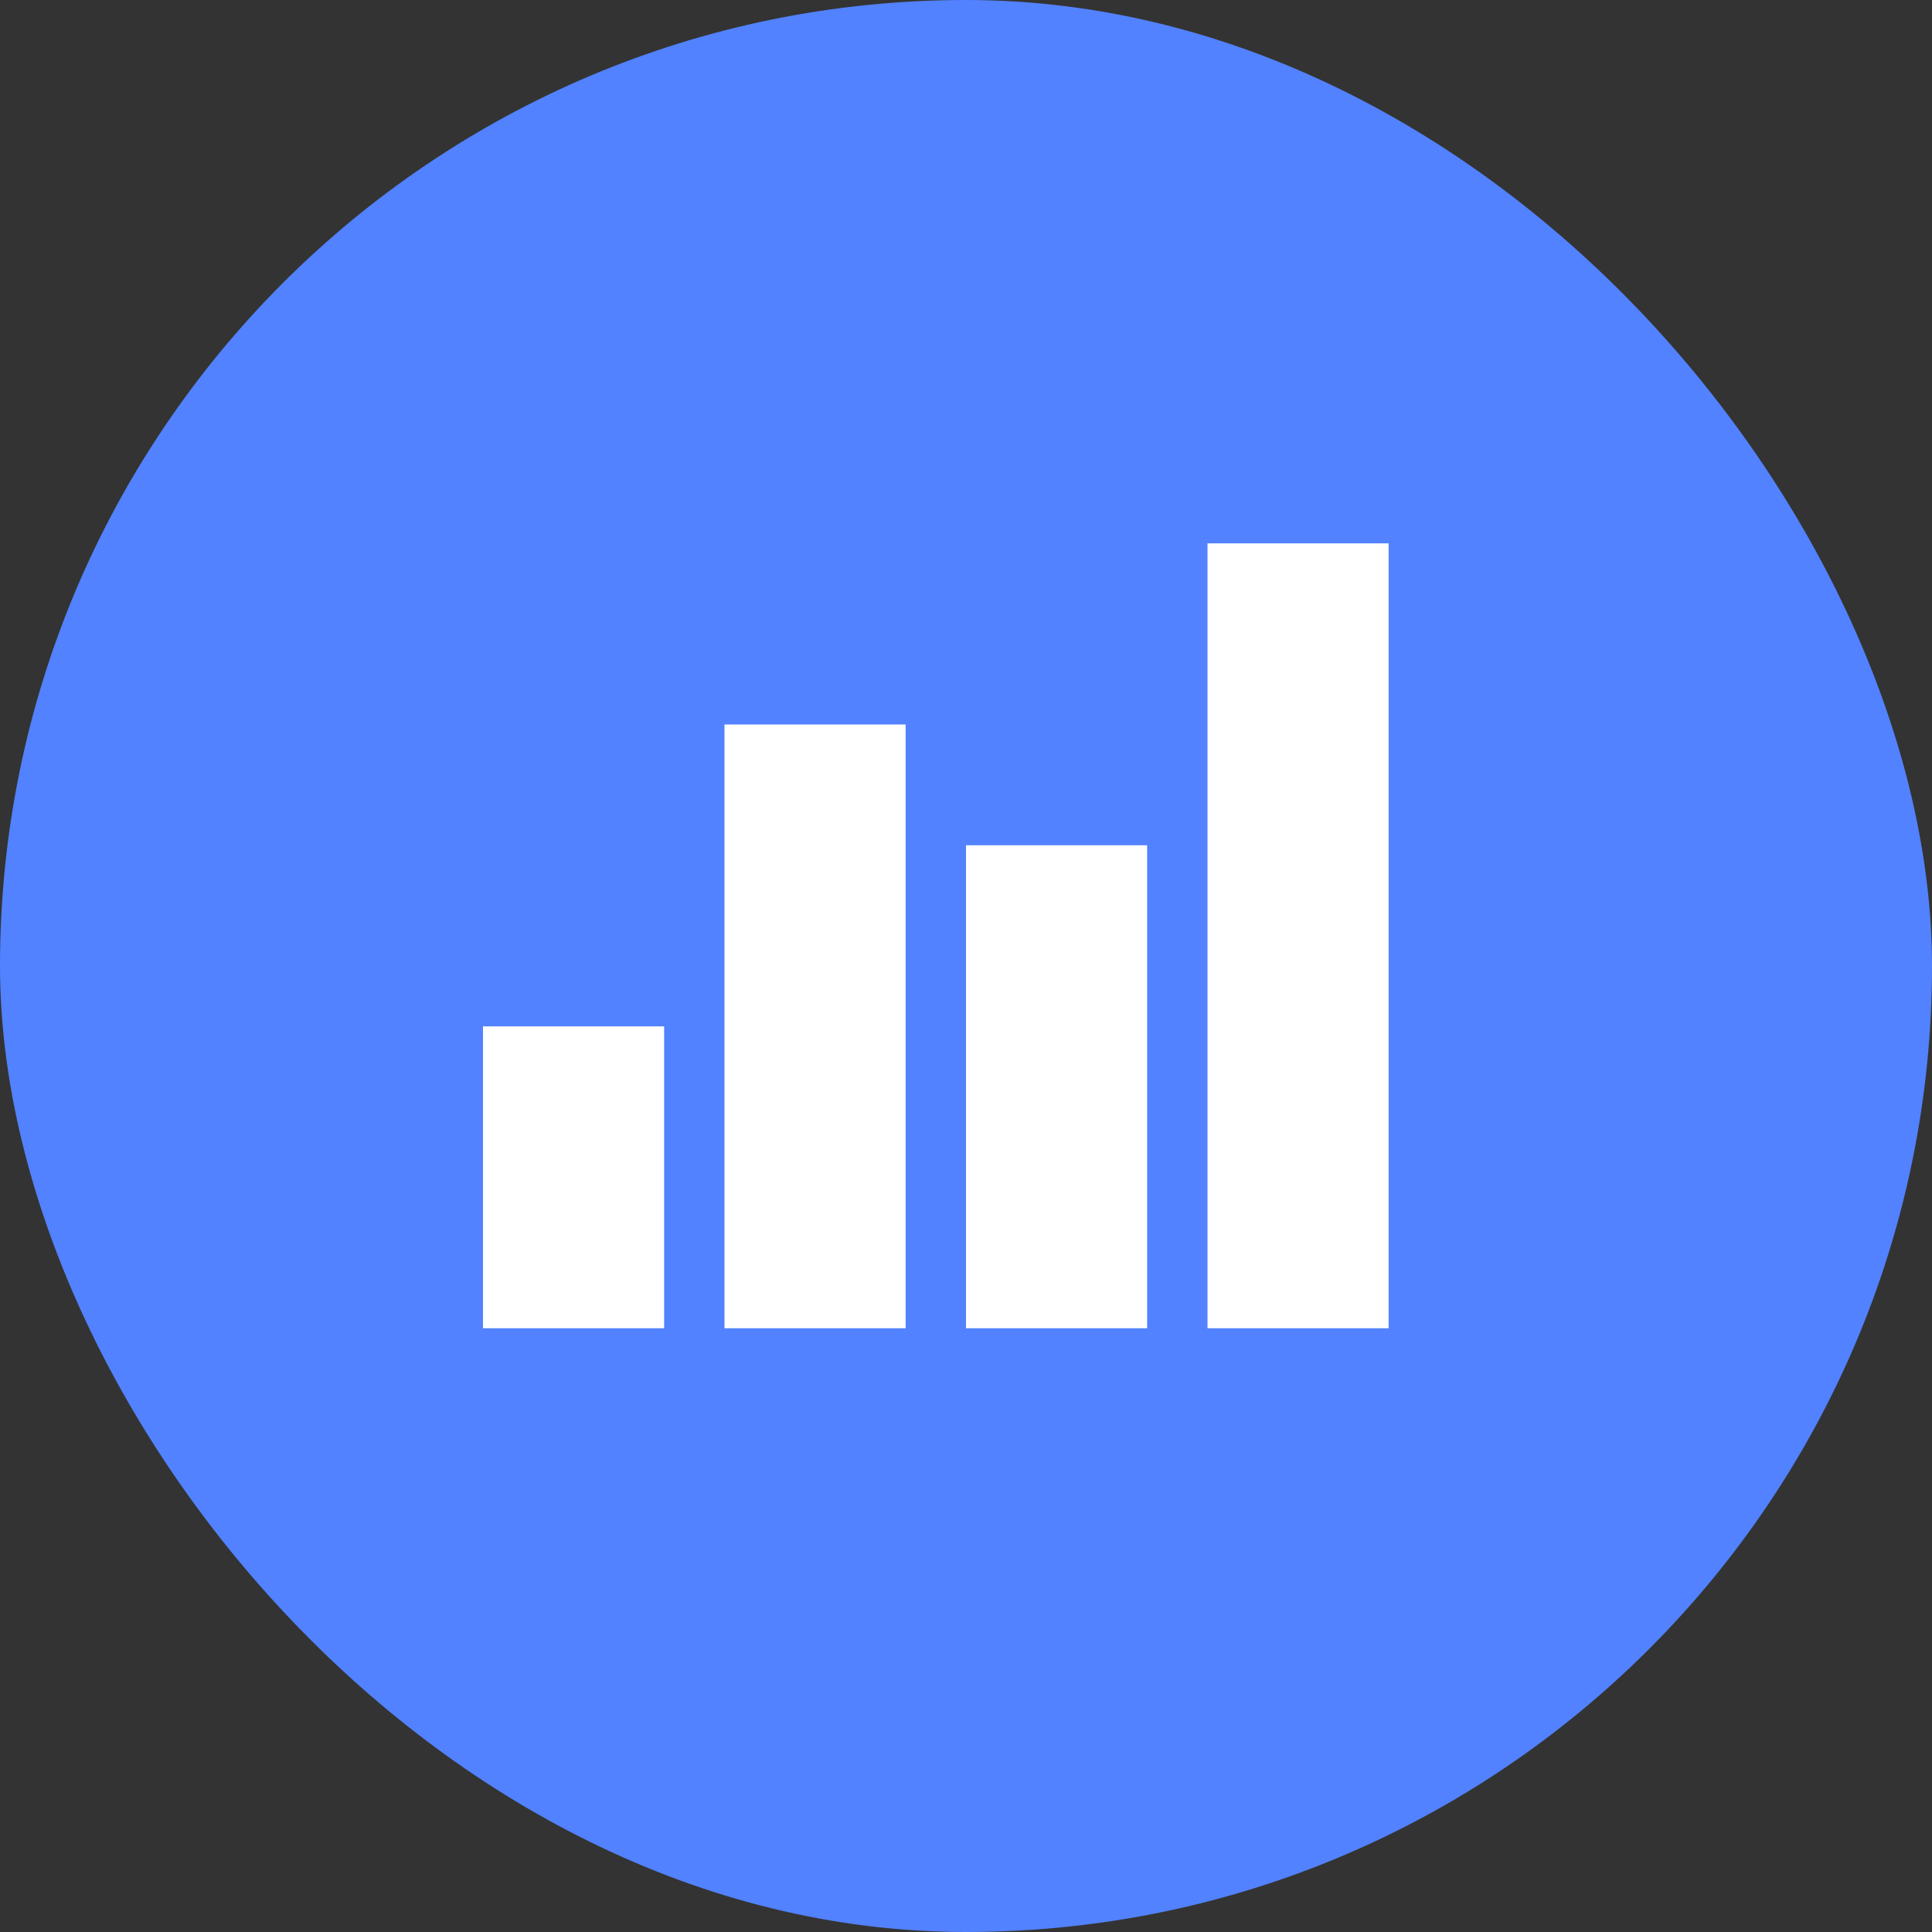
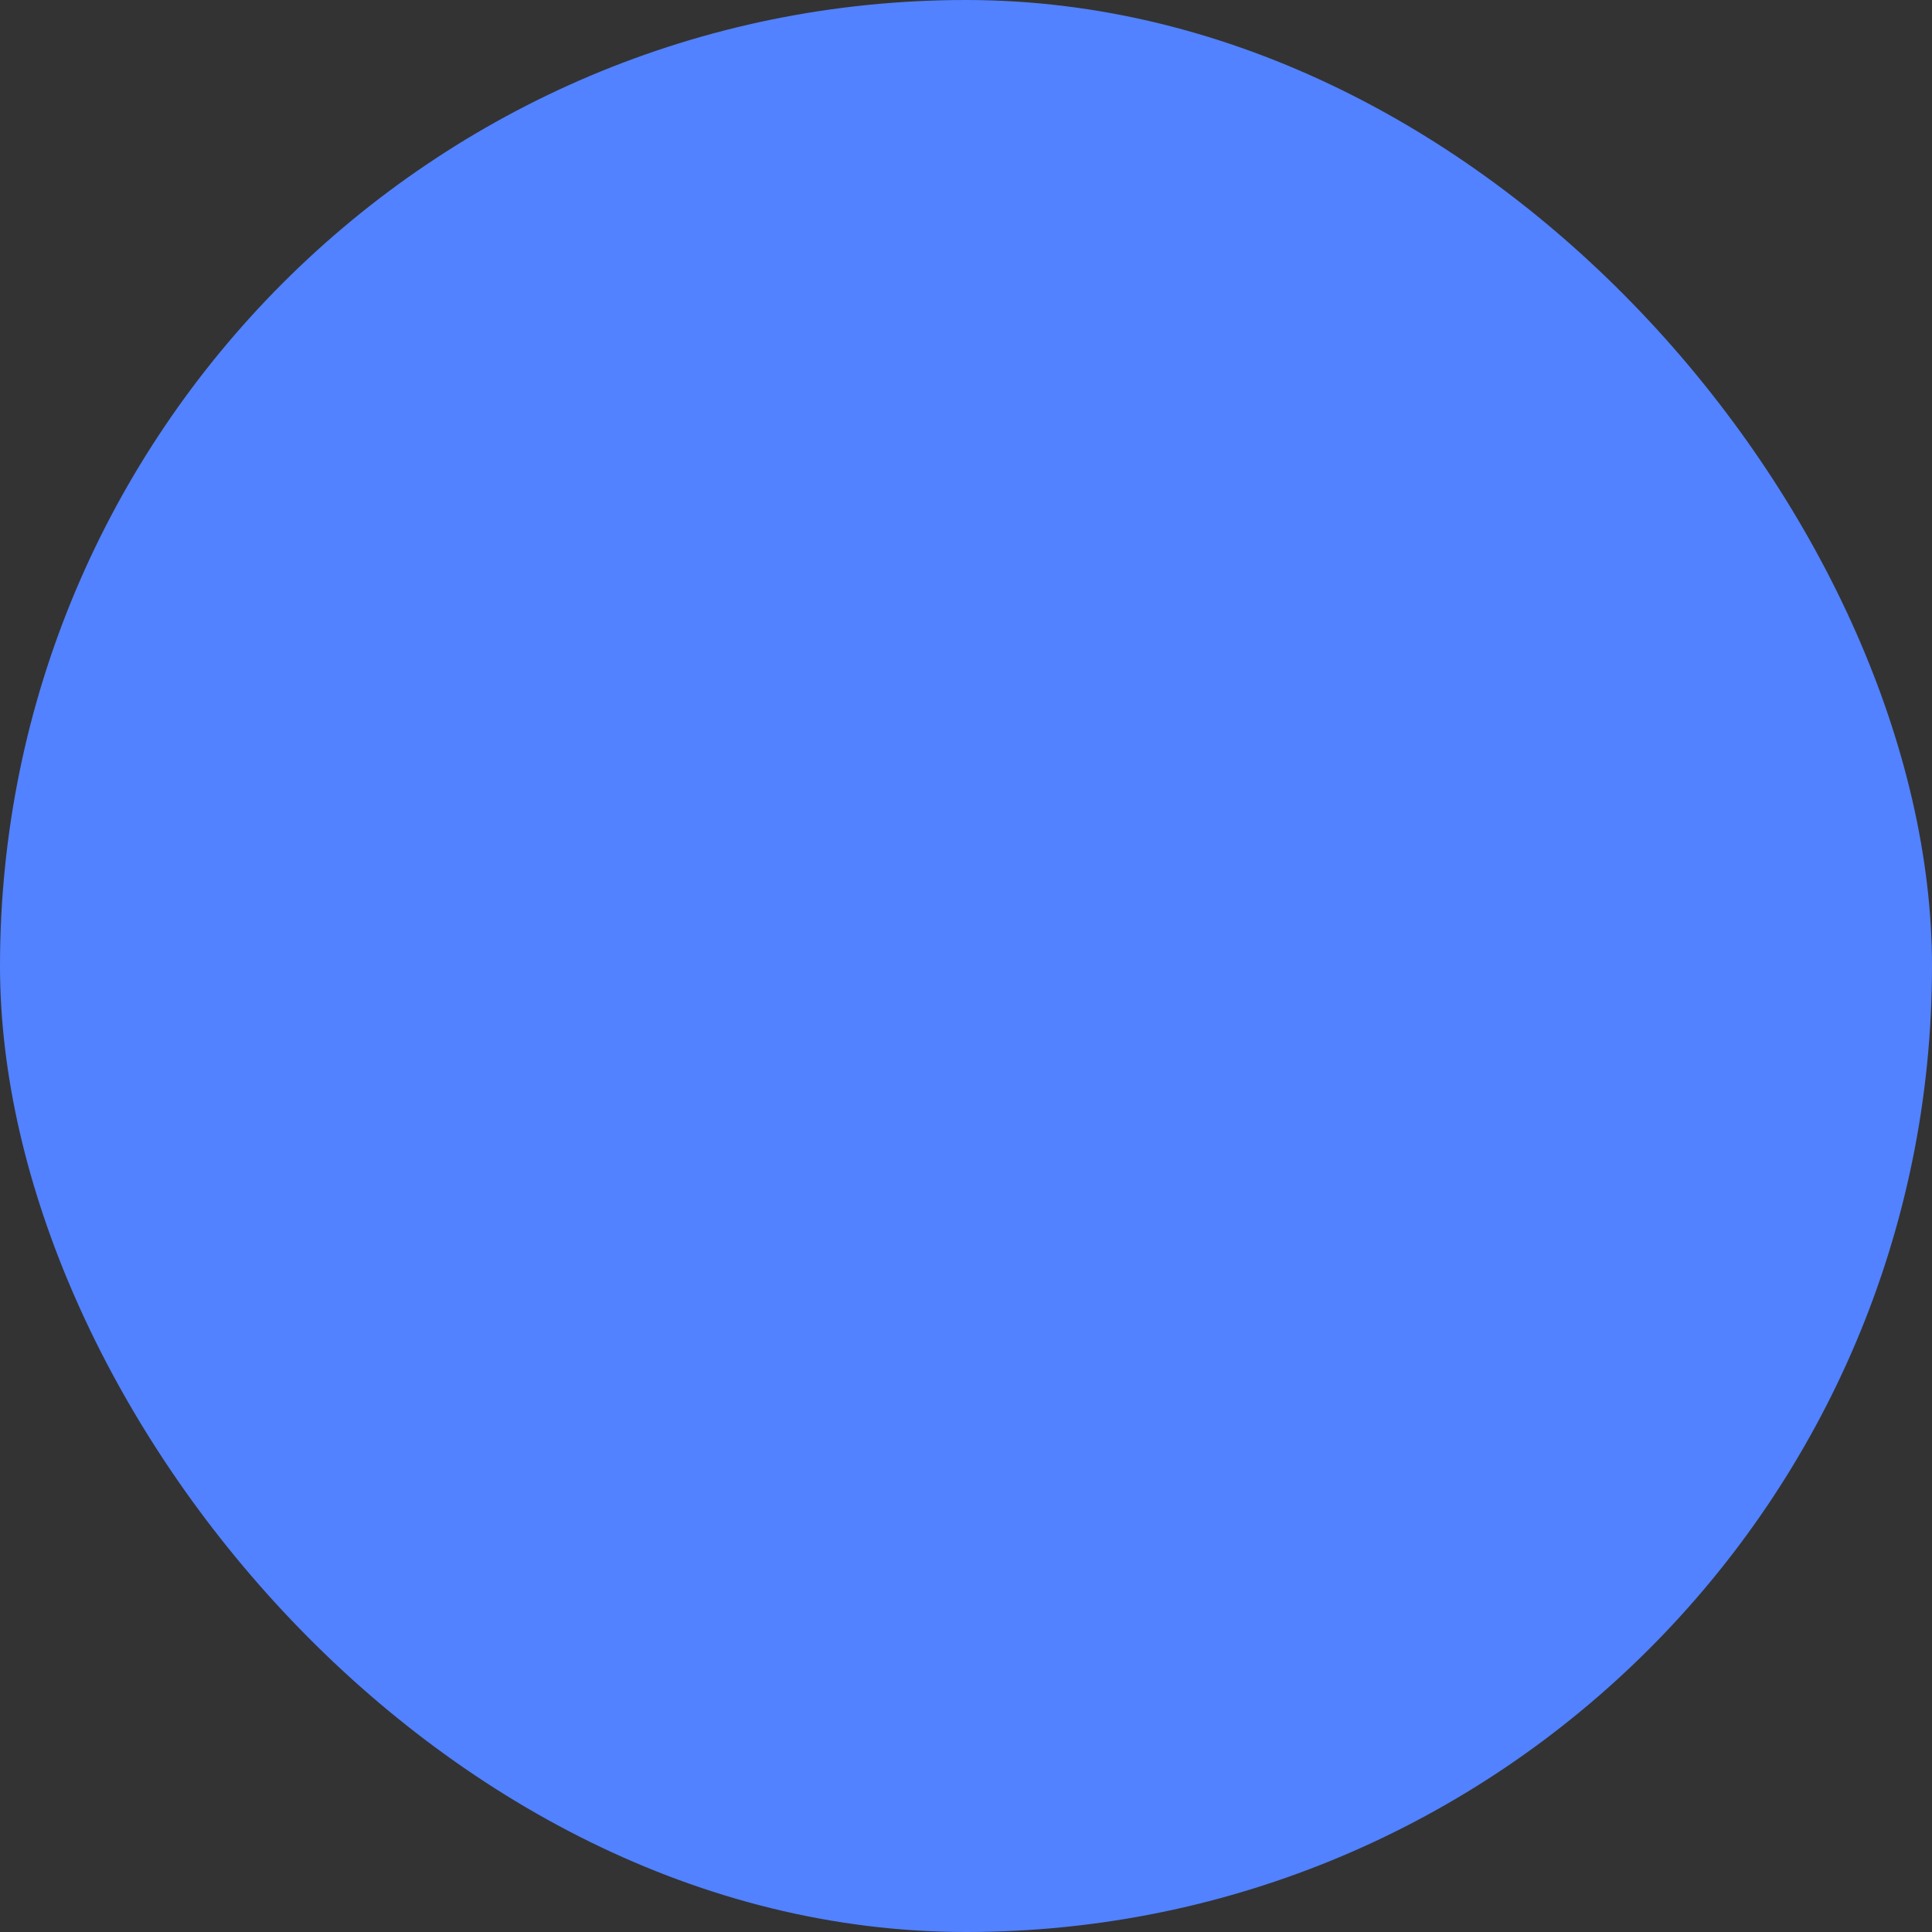
<svg xmlns="http://www.w3.org/2000/svg" width="32" height="32" viewBox="0 0 32 32" fill="none">
  <rect x="0" y="0" width="32" height="32" fill="#333333" stroke="none" />
  <rect width="32" height="32" rx="16" fill="#5282FF" />
-   <path fill-rule="evenodd" clip-rule="evenodd" d="M20 9H23V22H20V9ZM12 12H15V22H12V12ZM8 17H11V22H8V17ZM19 14H16V22H19V14Z" fill="white" />
</svg>